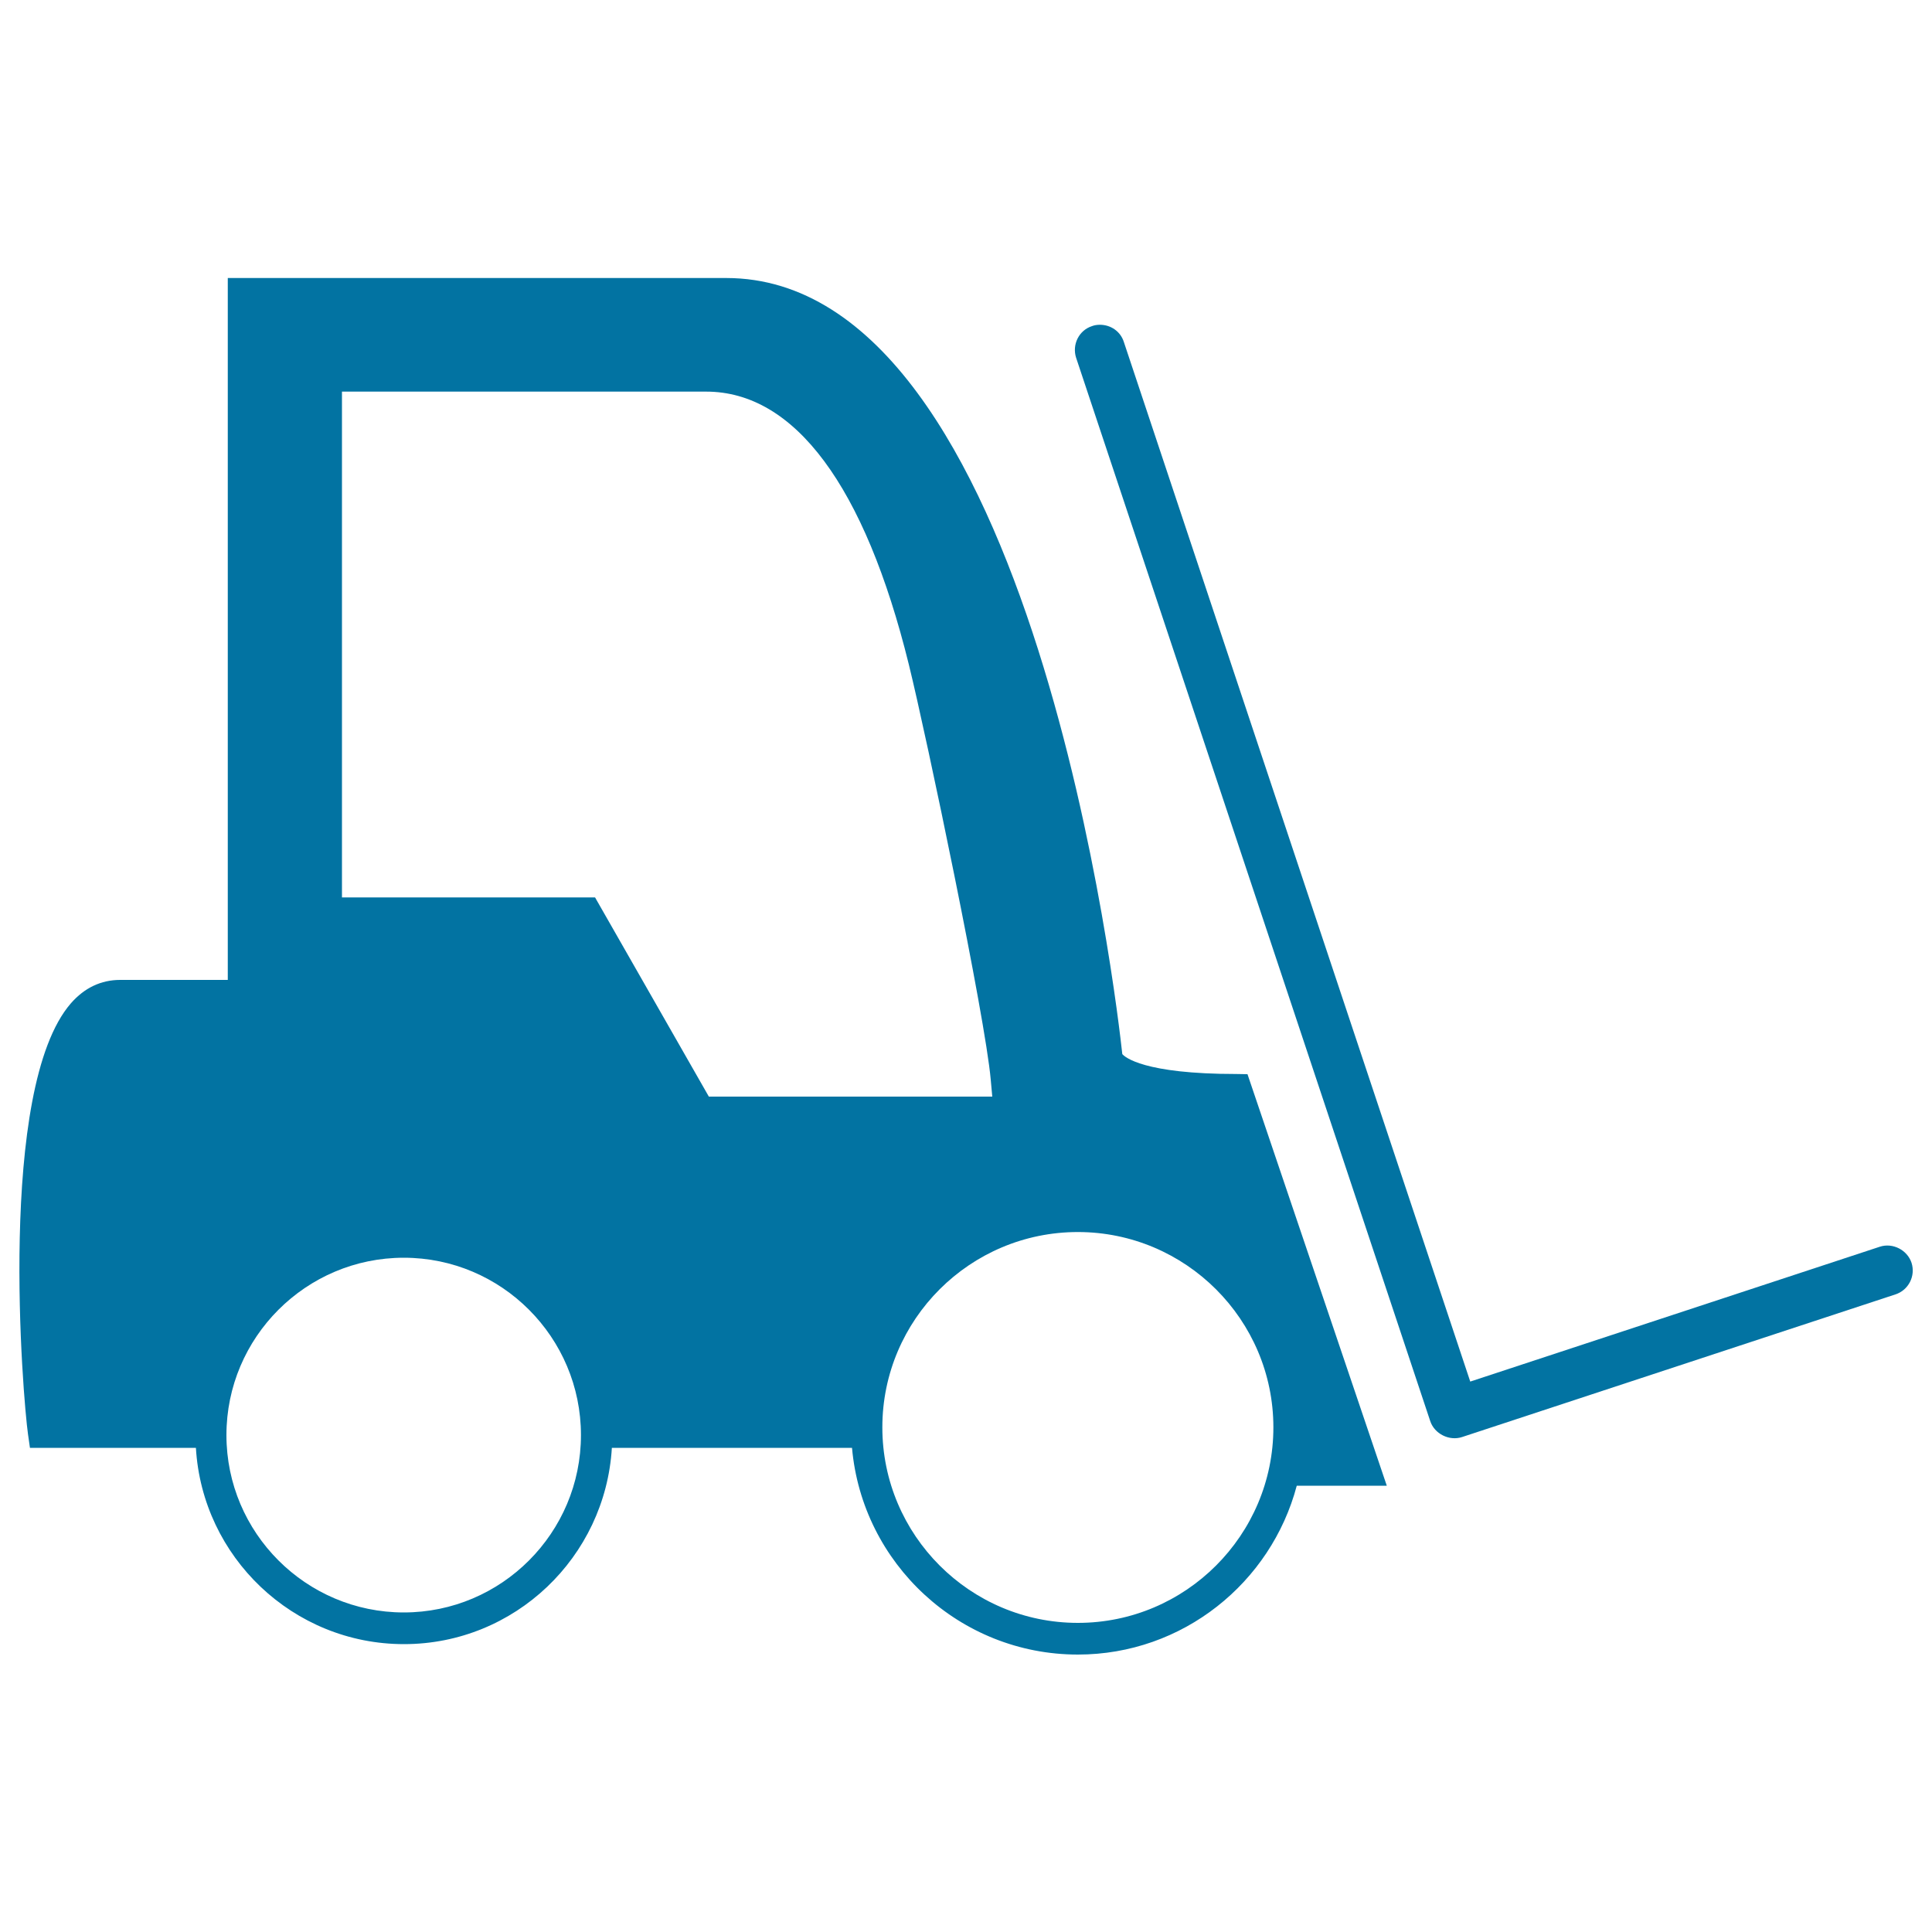
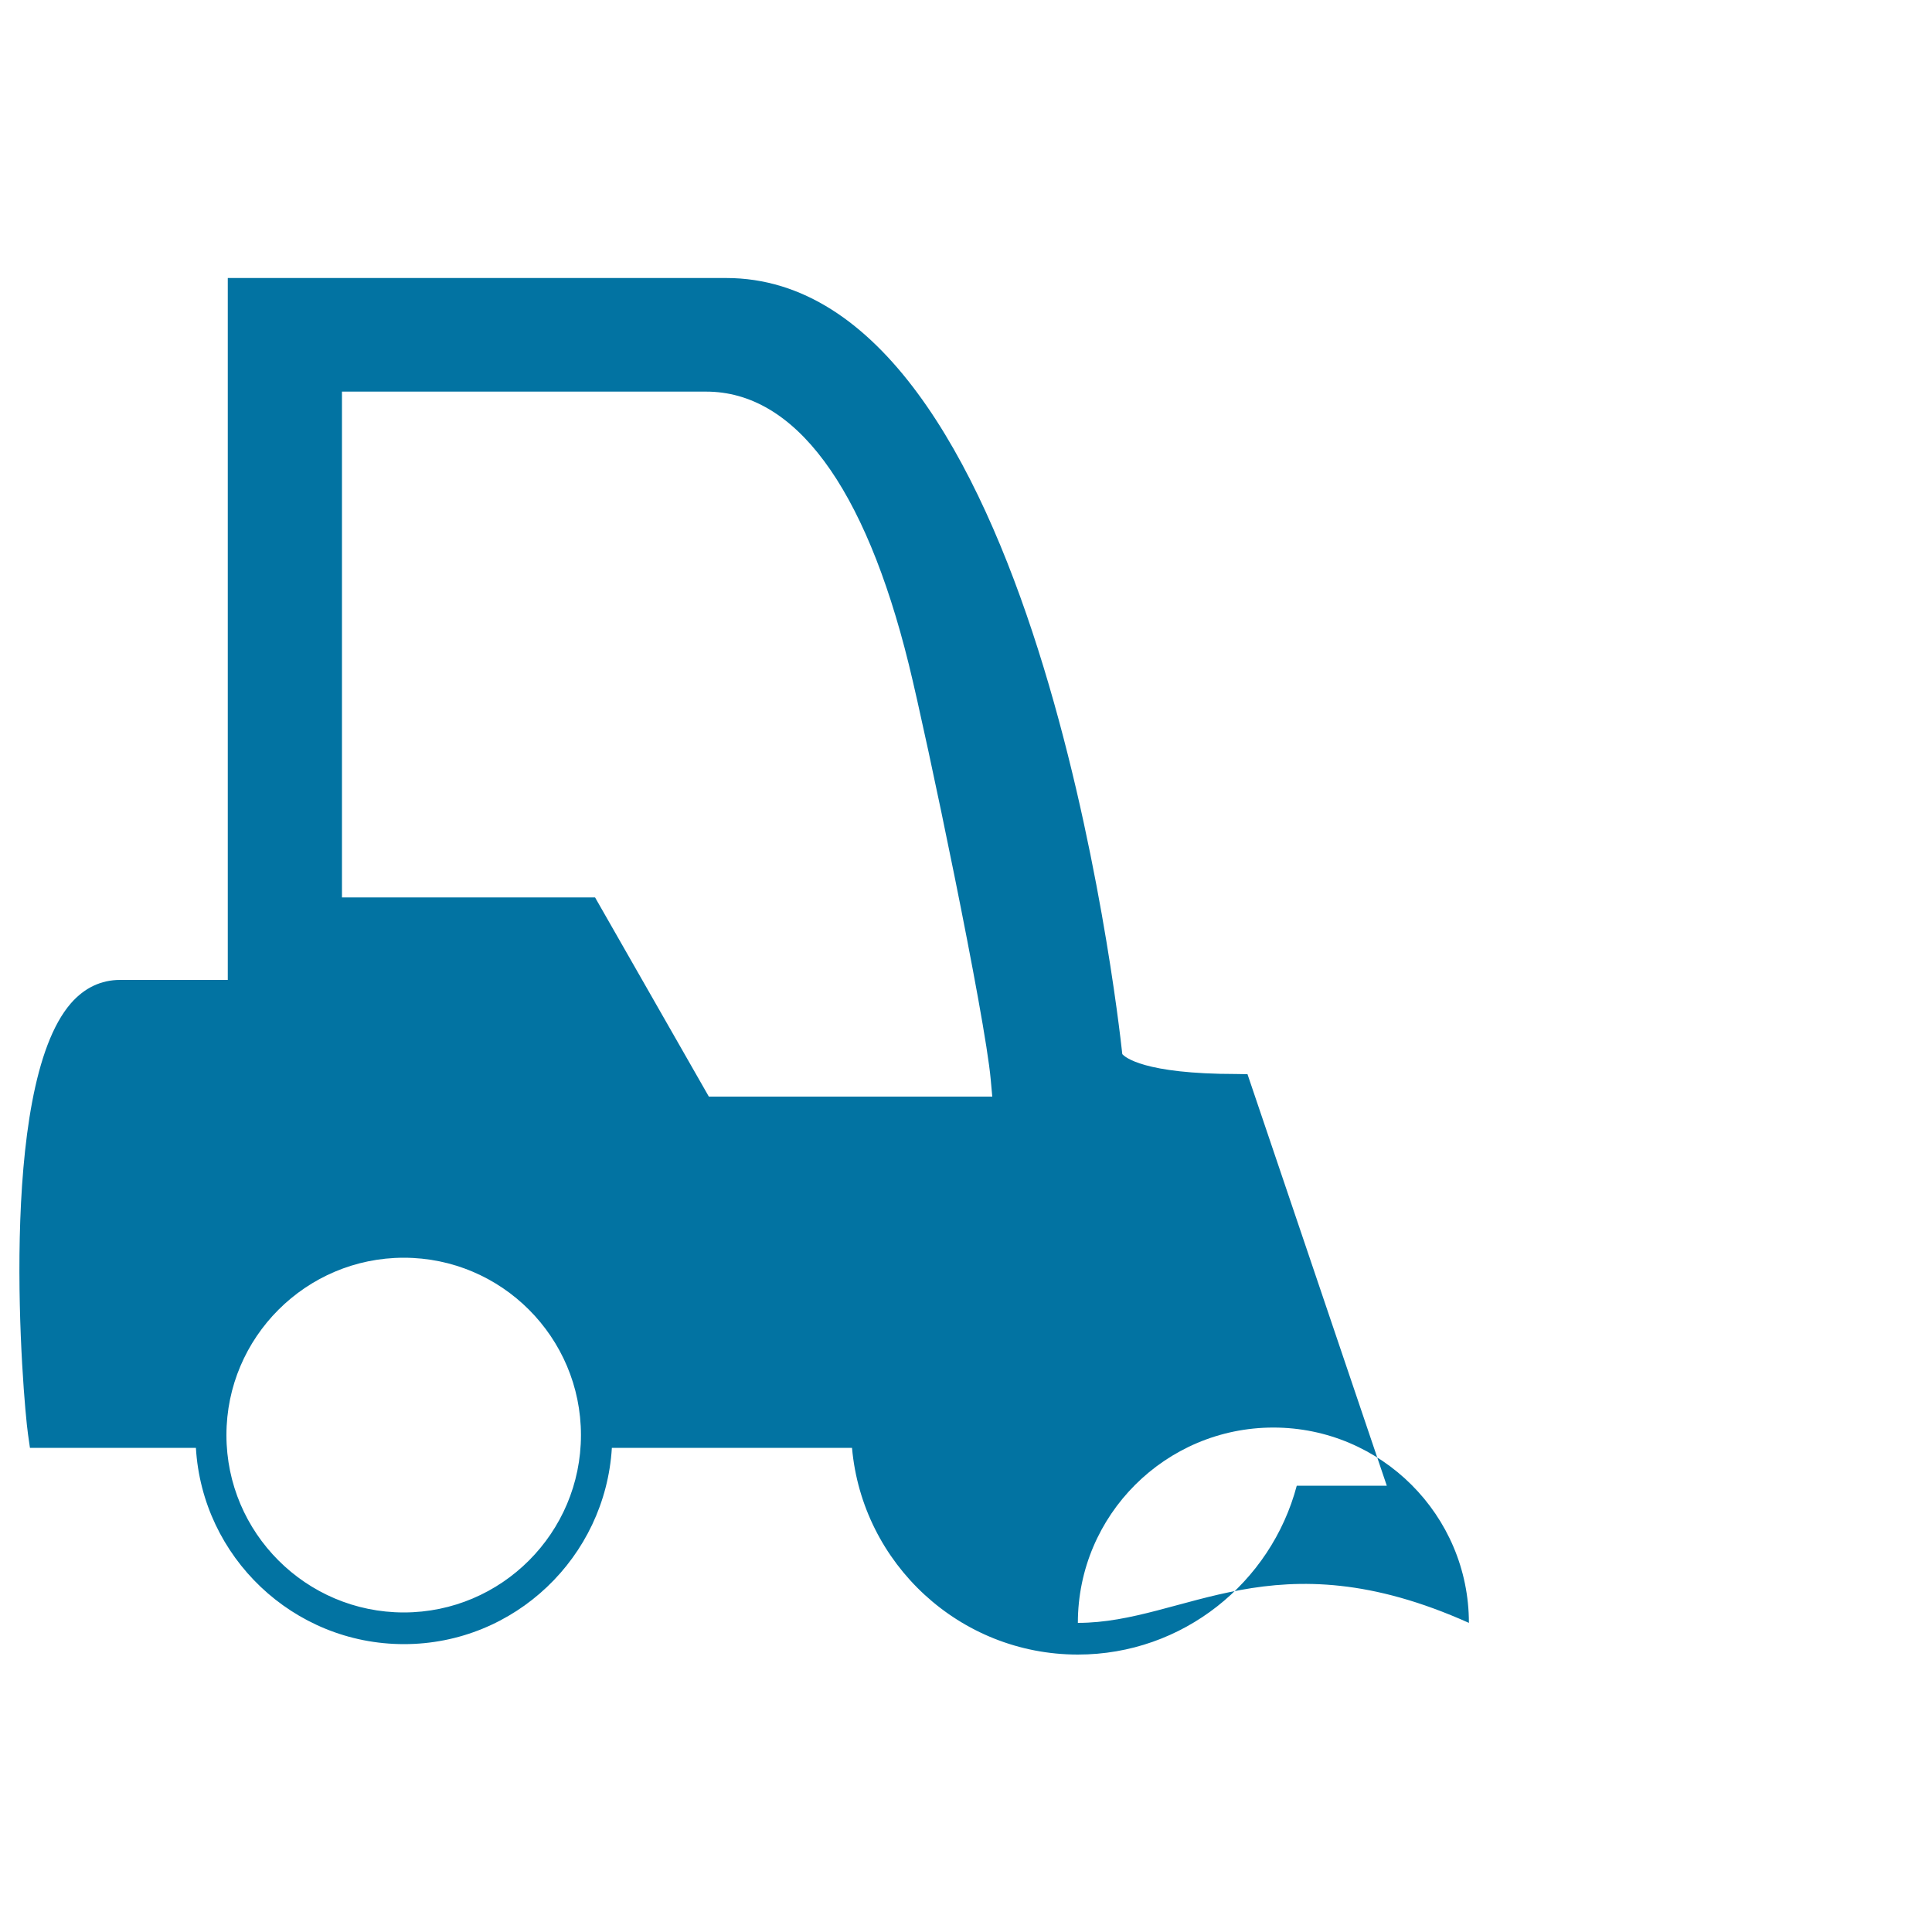
<svg xmlns="http://www.w3.org/2000/svg" viewBox="0 0 1000 1000" style="fill:#0273a2">
  <title>Lifter Machine SVG icon</title>
  <g>
    <g>
      <g>
-         <path d="M640,555.9c-48.2,0-57.8-8.8-59.1-10.3c-2.5-23.1-45.5-401.7-205-401.7h-258v363.3H62.2c-9.9,0-18.5,4.1-25.5,12.1c-38.4,44.2-24.8,204.9-22.2,223.1l1,7h85.9c3.3,56.5,50.3,101.6,107.7,101.6c57.3,0,104.2-45,107.6-101.6H441c5.3,59.9,55.7,107,116.9,107c54.3,0,100-37.2,113.3-87.4h46.6l-72.1-213L640,555.9L640,555.9z M209,834.6c-50.6,0-91.8-41.2-91.8-91.8c0-50.6,41.2-91.8,91.8-91.8c50.6,0,91.7,41.2,91.7,91.8C300.7,793.4,259.6,834.6,209,834.6z M366.9,567.6l-58.9-103.1h-131V202.7h188.5c45.8,0,82.1,48.8,104.9,141.2c9.4,38.2,39.5,182.2,42.4,214.9l0.8,8.8H366.9z M557.9,840c-55.8,0-101.2-45.4-101.2-101.2c0-55.8,45.4-101.1,101.2-101.1c55.8,0,101.2,45.4,101.2,101.1C659.1,794.6,613.7,840,557.9,840z" />
+         <path d="M640,555.9c-48.2,0-57.8-8.8-59.1-10.3c-2.5-23.1-45.5-401.7-205-401.7h-258v363.3H62.2c-9.9,0-18.5,4.1-25.5,12.1c-38.4,44.2-24.8,204.9-22.2,223.1l1,7h85.9c3.3,56.5,50.3,101.6,107.7,101.6c57.3,0,104.2-45,107.6-101.6H441c5.3,59.9,55.7,107,116.9,107c54.3,0,100-37.2,113.3-87.4h46.6l-72.1-213L640,555.9L640,555.9z M209,834.6c-50.6,0-91.8-41.2-91.8-91.8c0-50.6,41.2-91.8,91.8-91.8c50.6,0,91.7,41.2,91.7,91.8C300.7,793.4,259.6,834.6,209,834.6z M366.9,567.6l-58.9-103.1h-131V202.7h188.5c45.8,0,82.1,48.8,104.9,141.2c9.4,38.2,39.5,182.2,42.4,214.9l0.8,8.8H366.9z M557.9,840c0-55.8,45.4-101.1,101.2-101.1c55.8,0,101.2,45.4,101.2,101.1C659.1,794.6,613.7,840,557.9,840z" />
      </g>
      <g>
-         <path d="M989.4,653.6c-2.2-6.6-9.7-10.5-16.4-8.3L761,715.1L581.7,177c-1.7-5.4-6.7-8.9-12.4-8.9c-1.4,0-2.8,0.2-4.1,0.7c-6.8,2.2-10.4,9.6-8.2,16.4l183.3,550.4c2.2,6.6,9.9,10.4,16.5,8.2L981,670C987.9,667.8,991.6,660.4,989.4,653.6z" />
-       </g>
+         </g>
    </g>
  </g>
</svg>